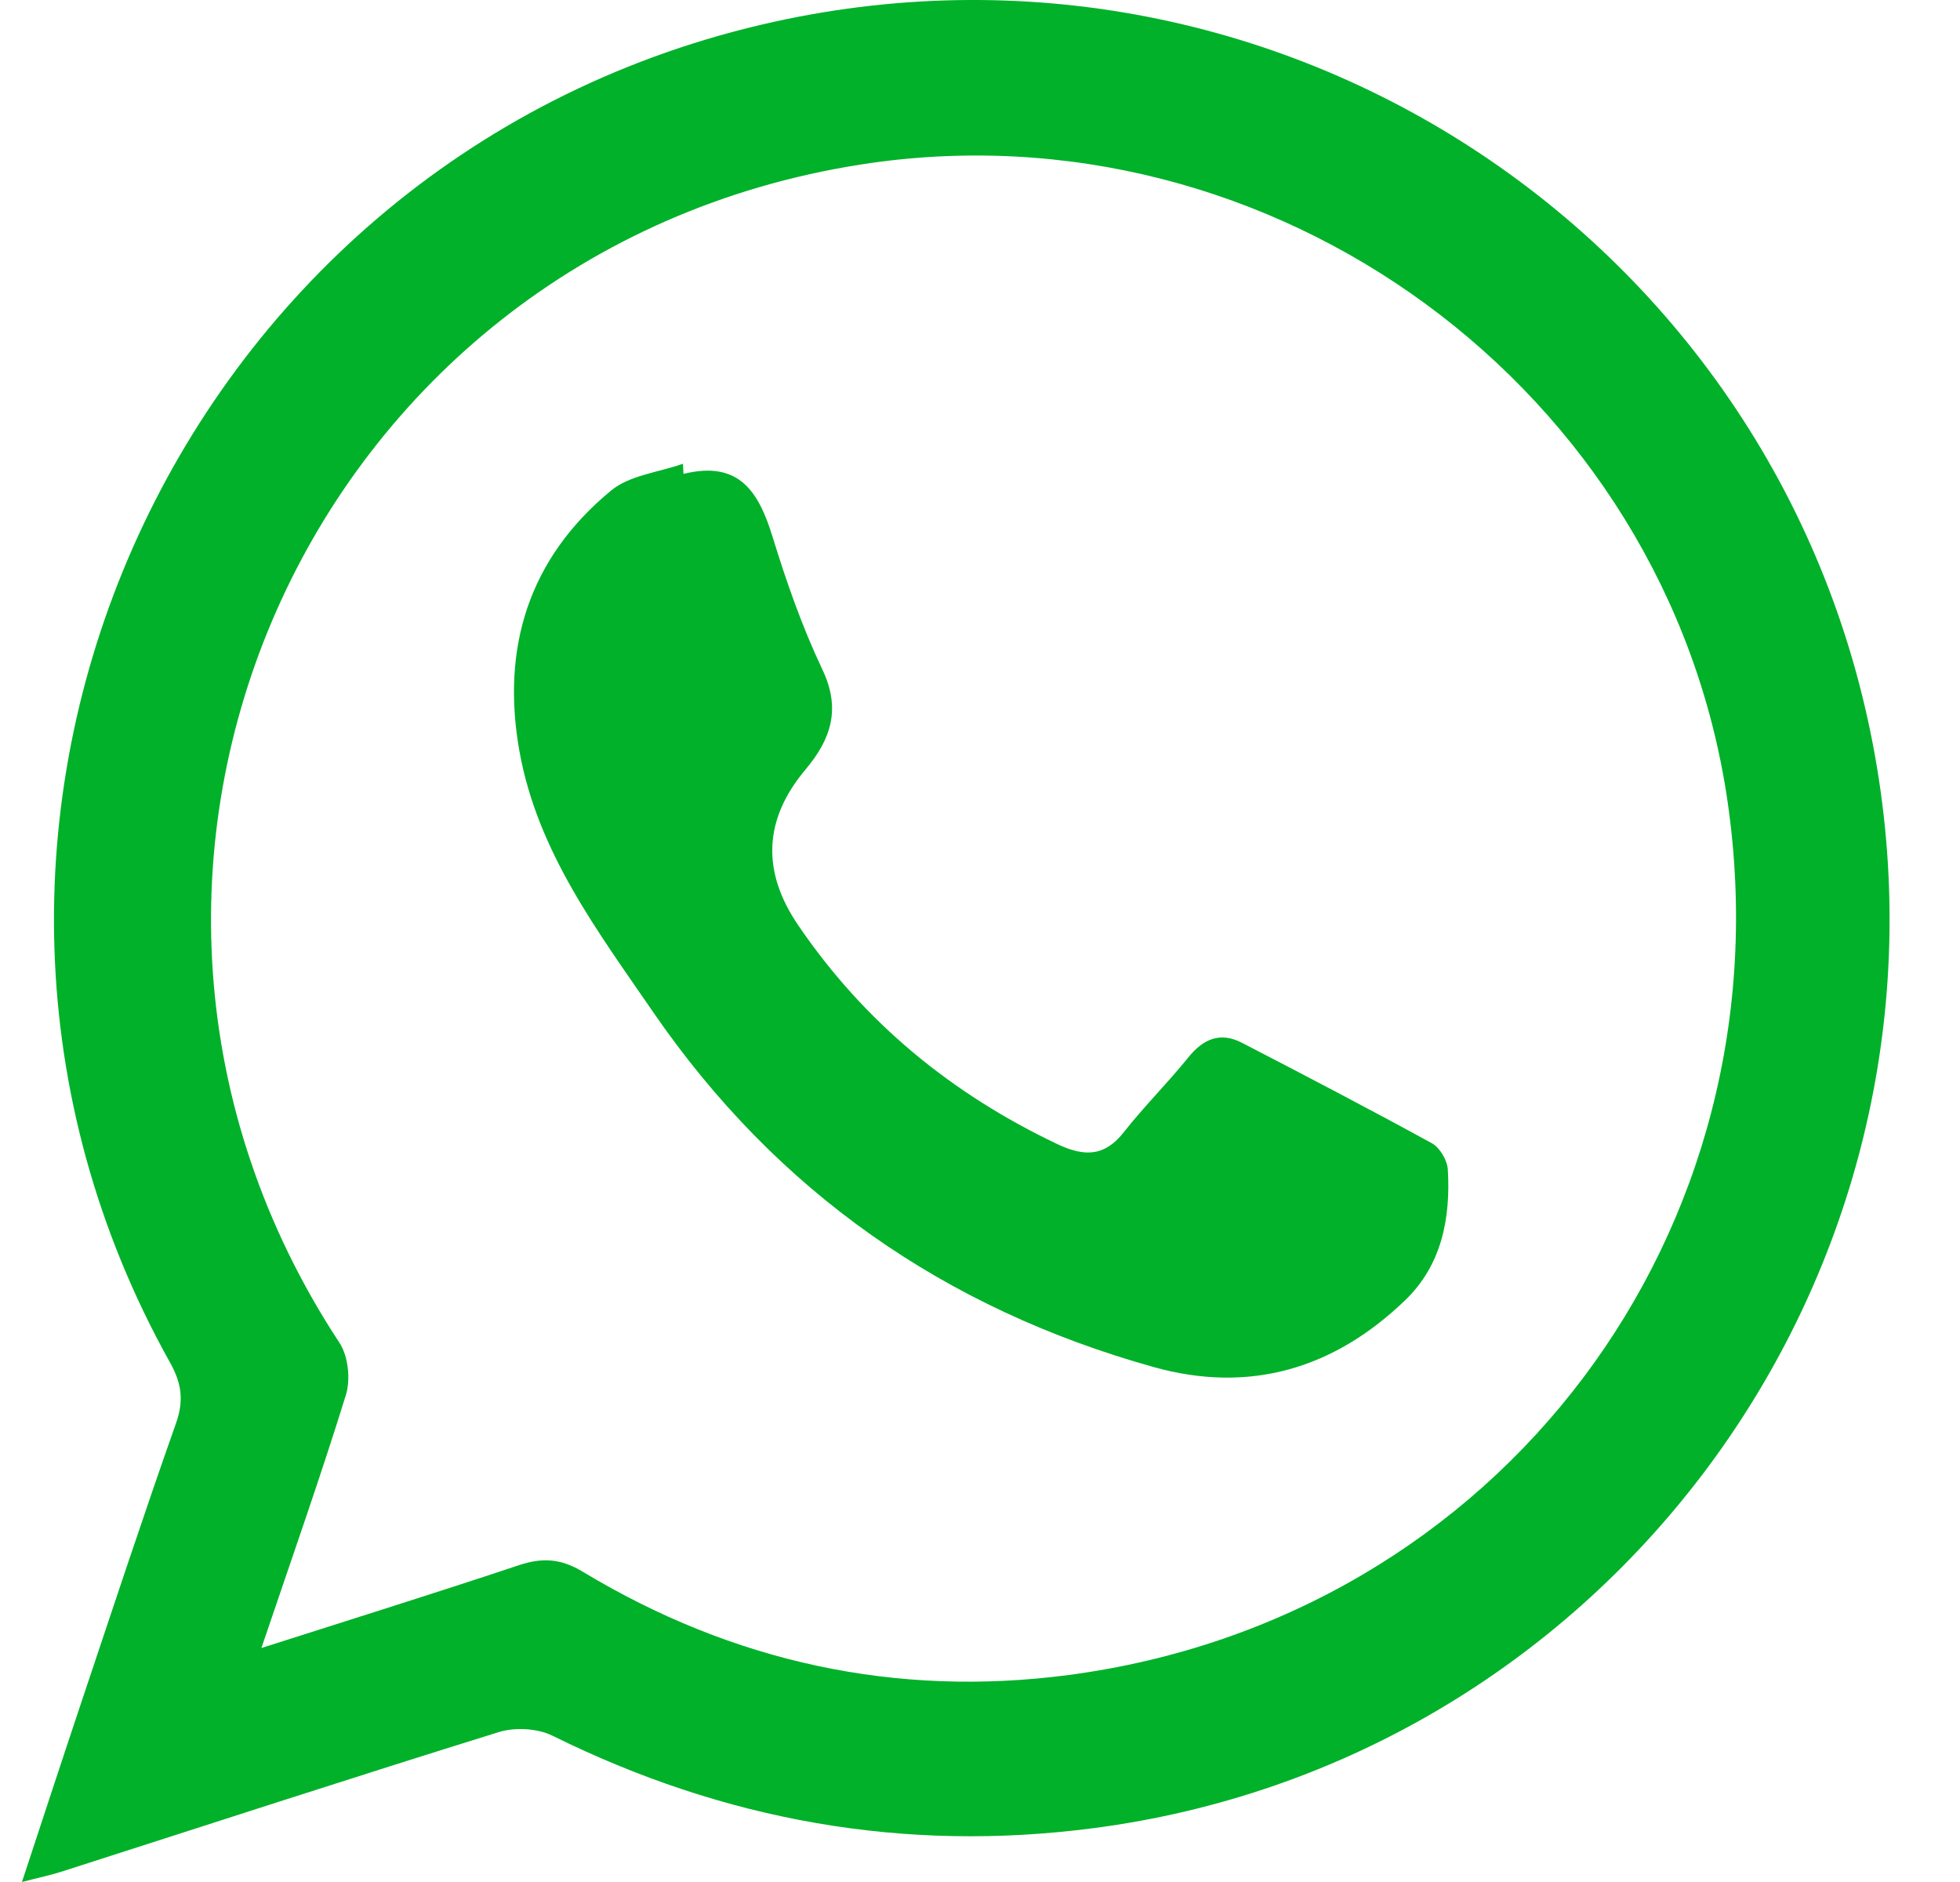
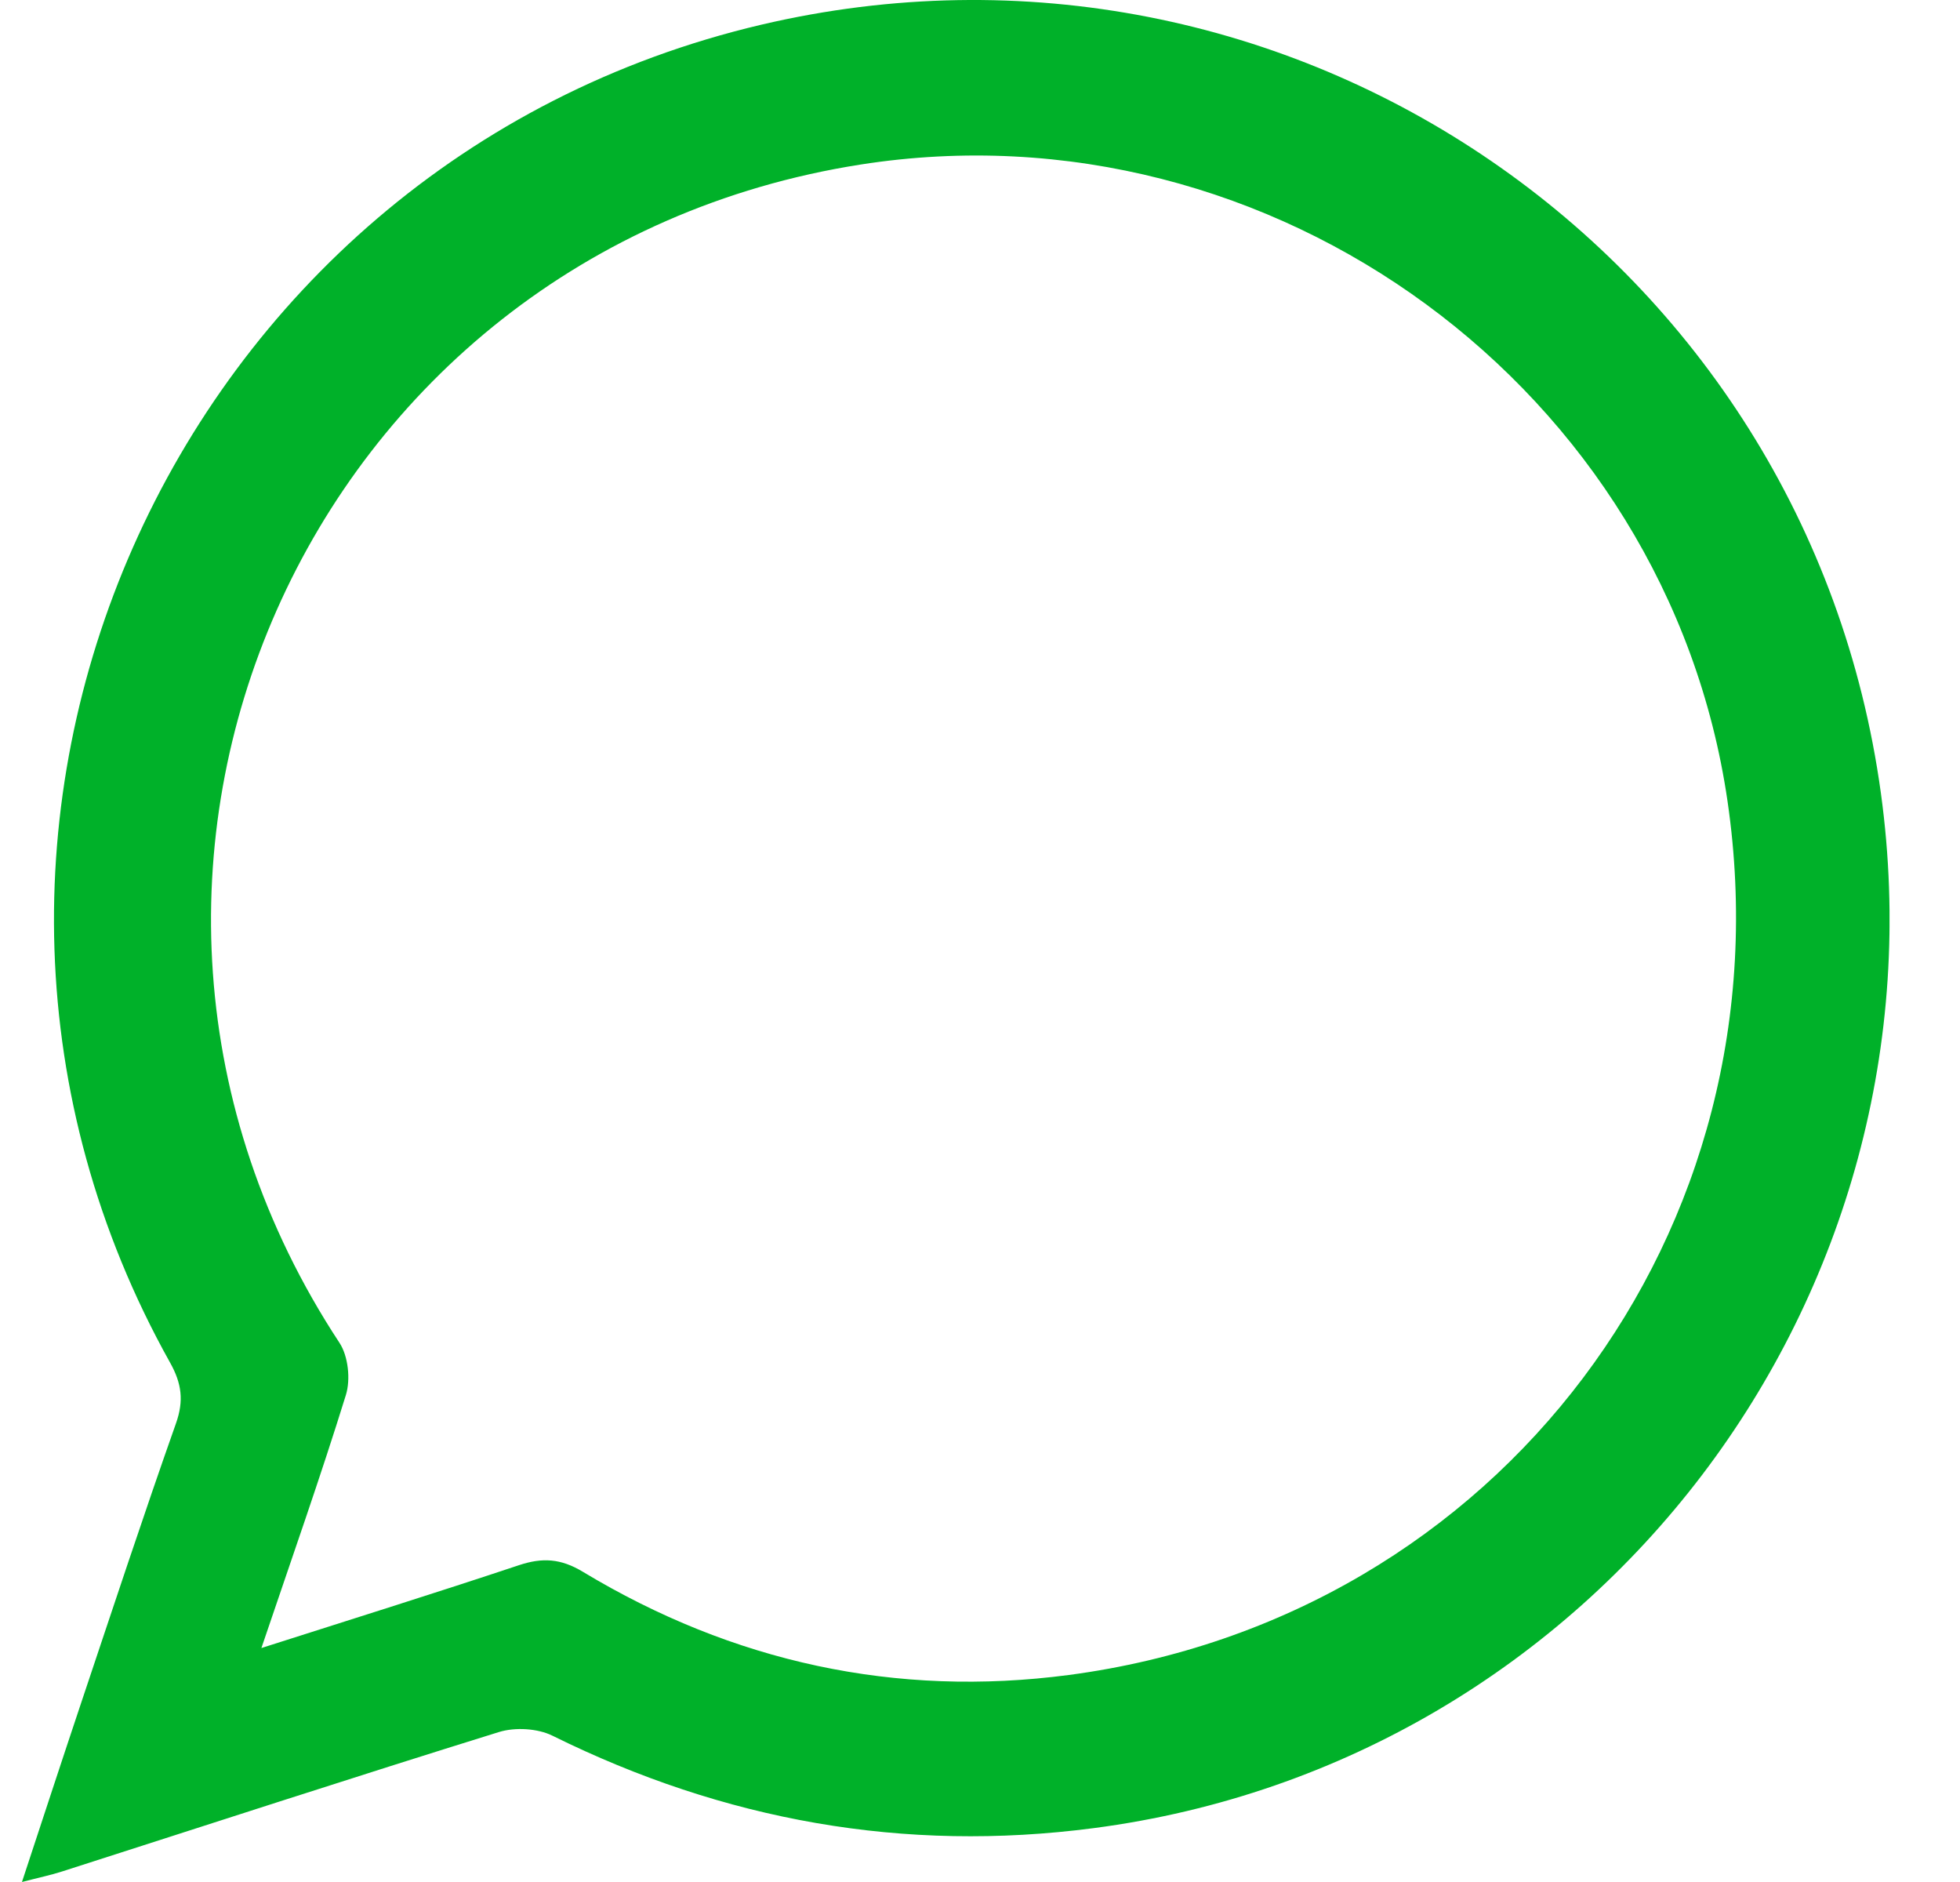
<svg xmlns="http://www.w3.org/2000/svg" width="25" height="24" viewBox="0 0 25 24" fill="none">
  <g clip-path="url(#clip0_34_1498)">
    <path d="M0.28 24C0.546 23.193 0.789 22.451 1.037 21.71C1.435 20.523 1.827 19.333 2.244 18.153C2.347 17.863 2.318 17.642 2.169 17.376C-1.605 10.624 2.17 2.09 9.706 0.316C16.44 -1.267 23.05 3.266 23.991 10.115C24.875 16.547 20.367 22.475 13.95 23.313C11.53 23.63 9.234 23.216 7.048 22.135C6.857 22.04 6.569 22.024 6.363 22.088C4.501 22.666 2.648 23.271 0.791 23.866C0.649 23.912 0.502 23.942 0.28 24ZM3.335 21.016C4.502 20.643 5.564 20.312 6.619 19.96C6.917 19.861 7.152 19.873 7.436 20.045C9.346 21.196 11.427 21.651 13.633 21.36C19.126 20.634 22.834 15.695 22.035 10.219C21.27 4.971 16.238 1.275 10.979 2.098C3.907 3.205 0.398 11.146 4.33 17.124C4.442 17.294 4.473 17.591 4.412 17.789C4.088 18.835 3.723 19.868 3.334 21.017L3.335 21.016Z" fill="#00B129" />
-     <path d="M8.719 6.043C9.434 5.867 9.679 6.28 9.854 6.845C10.031 7.421 10.232 7.995 10.49 8.539C10.729 9.042 10.599 9.427 10.276 9.811C9.74 10.448 9.71 11.113 10.186 11.806C11.028 13.041 12.139 13.95 13.486 14.59C13.829 14.752 14.088 14.753 14.336 14.436C14.594 14.108 14.893 13.812 15.156 13.486C15.348 13.247 15.566 13.155 15.843 13.299C16.654 13.719 17.464 14.141 18.265 14.58C18.365 14.635 18.46 14.796 18.467 14.913C18.504 15.536 18.389 16.134 17.922 16.582C17.018 17.452 15.945 17.776 14.717 17.434C12.05 16.689 9.907 15.197 8.332 12.908C7.622 11.874 6.858 10.864 6.627 9.588C6.388 8.264 6.744 7.121 7.794 6.256C8.032 6.059 8.402 6.024 8.711 5.914C8.713 5.958 8.716 6.001 8.718 6.044L8.719 6.043Z" fill="#00B129" />
  </g>
  <defs>
    <clipPath id="clip0_34_1498">
      <rect width="23.821" height="24" fill="white" transform="translate(0.28)" />
    </clipPath>
  </defs>
</svg>